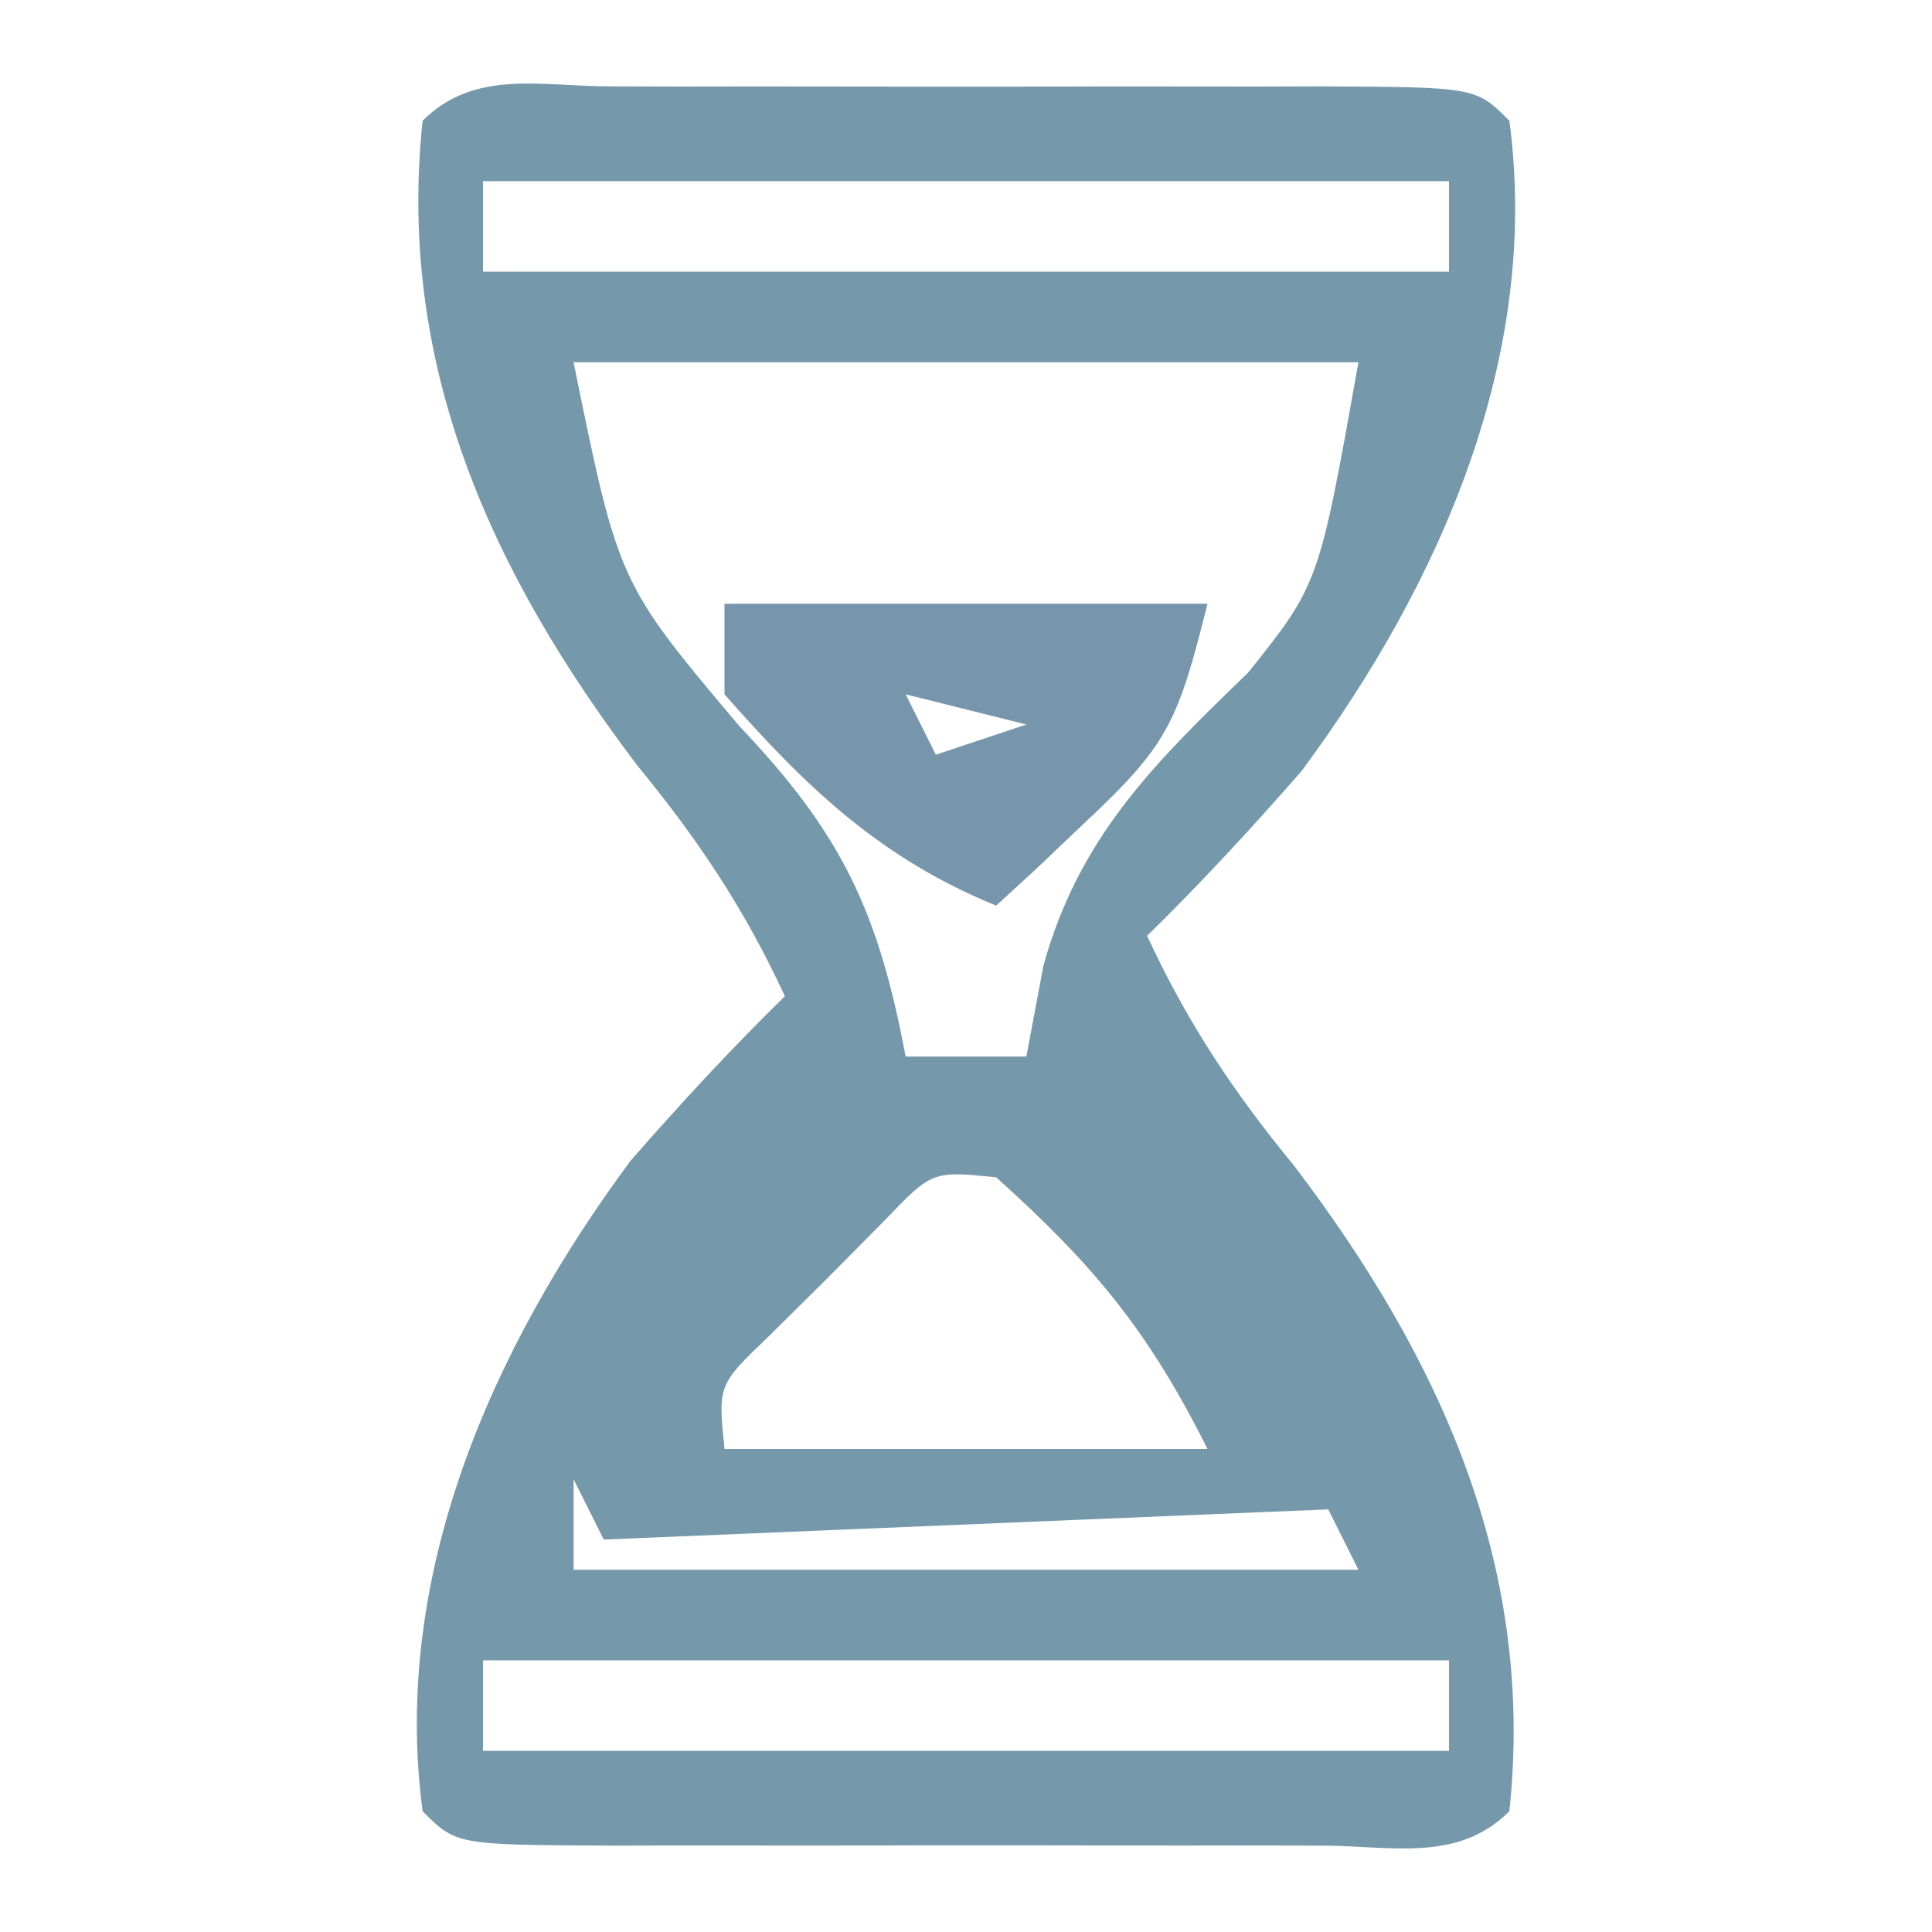
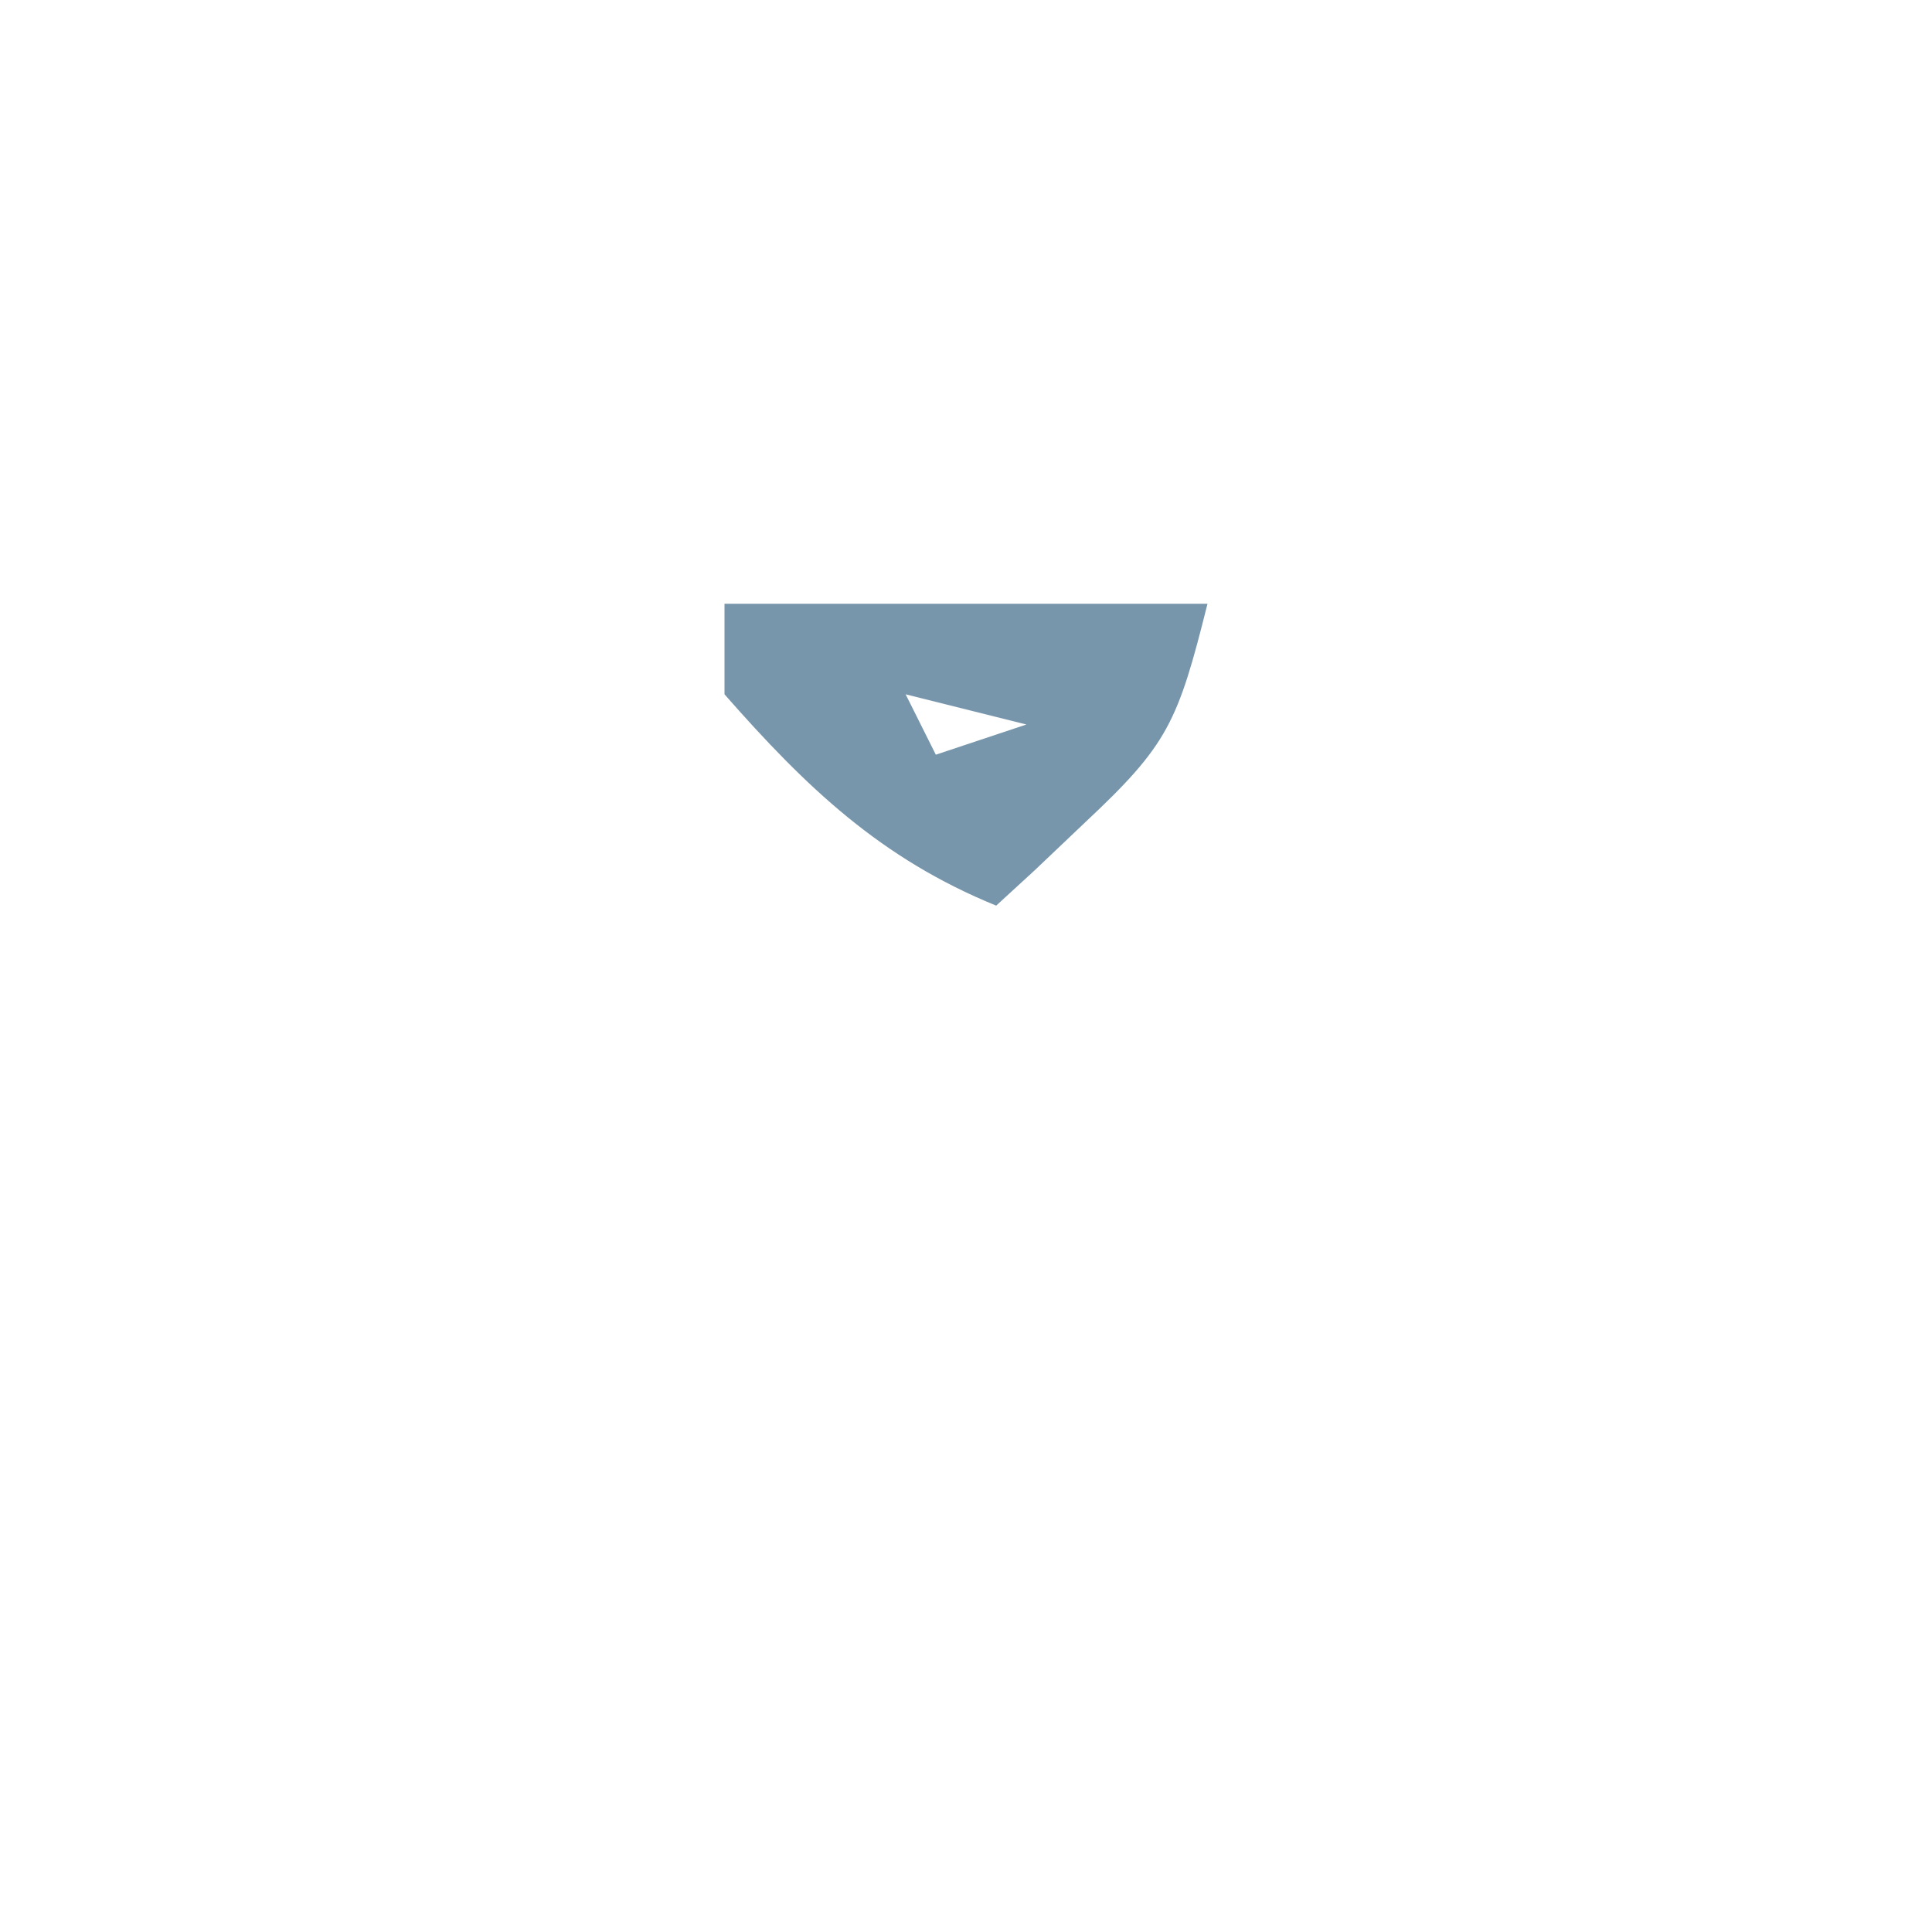
<svg xmlns="http://www.w3.org/2000/svg" width="64" height="64">
-   <path d="M0 0 C0.735 0.002 1.471 0.004 2.229 0.006 C2.979 0.005 3.73 0.004 4.504 0.003 C6.094 0.003 7.685 0.004 9.275 0.009 C11.718 0.014 14.161 0.009 16.604 0.002 C18.145 0.003 19.687 0.004 21.229 0.006 C21.964 0.004 22.699 0.002 23.457 0 C28.614 0.024 28.614 0.024 29.729 1.139 C30.769 8.945 27.442 16.478 22.838 22.69 C21.19 24.575 19.517 26.387 17.729 28.139 C19.061 31.021 20.593 33.315 22.604 35.764 C27.452 42.146 30.59 49.041 29.729 57.139 C27.996 58.872 25.766 58.267 23.457 58.278 C22.722 58.276 21.986 58.274 21.229 58.272 C20.478 58.273 19.727 58.274 18.953 58.275 C17.363 58.275 15.772 58.273 14.182 58.269 C11.739 58.264 9.296 58.269 6.854 58.276 C5.312 58.275 3.77 58.274 2.229 58.272 C1.493 58.274 0.758 58.276 0 58.278 C-5.157 58.254 -5.157 58.254 -6.271 57.139 C-7.312 49.333 -3.985 41.8 0.619 35.588 C2.267 33.703 3.94 31.891 5.729 30.139 C4.396 27.257 2.864 24.962 0.854 22.514 C-3.995 16.132 -7.133 9.237 -6.271 1.139 C-4.539 -0.594 -2.309 0.011 0 0 Z M-4.271 3.139 C-4.271 4.129 -4.271 5.119 -4.271 6.139 C6.289 6.139 16.849 6.139 27.729 6.139 C27.729 5.149 27.729 4.159 27.729 3.139 C17.169 3.139 6.609 3.139 -4.271 3.139 Z M-1.271 9.139 C0.217 16.445 0.217 16.445 4.229 21.201 C7.613 24.755 8.829 27.342 9.729 32.139 C11.049 32.139 12.369 32.139 13.729 32.139 C13.914 31.149 14.1 30.159 14.291 29.139 C15.463 24.887 17.949 22.435 21.072 19.424 C23.421 16.482 23.421 16.482 24.729 9.139 C16.149 9.139 7.569 9.139 -1.271 9.139 Z M9.002 37.6 C8.062 38.547 8.062 38.547 7.104 39.514 C6.472 40.14 5.84 40.767 5.189 41.412 C3.513 43.016 3.513 43.016 3.729 45.139 C9.009 45.139 14.289 45.139 19.729 45.139 C17.766 41.213 15.955 39.042 12.729 36.139 C10.606 35.924 10.606 35.924 9.002 37.6 Z M-0.271 43.139 C0.729 45.139 0.729 45.139 0.729 45.139 Z M22.729 43.139 C23.729 45.139 23.729 45.139 23.729 45.139 Z M-1.271 46.139 C-1.271 47.129 -1.271 48.119 -1.271 49.139 C7.309 49.139 15.889 49.139 24.729 49.139 C24.399 48.479 24.069 47.819 23.729 47.139 C15.809 47.469 7.889 47.799 -0.271 48.139 C-0.601 47.479 -0.931 46.819 -1.271 46.139 Z M-4.271 52.139 C-4.271 53.129 -4.271 54.119 -4.271 55.139 C6.289 55.139 16.849 55.139 27.729 55.139 C27.729 54.149 27.729 53.159 27.729 52.139 C17.169 52.139 6.609 52.139 -4.271 52.139 Z " fill="#7698AB" transform="translate(20.271,2.861)" />
  <path d="M0 0 C5.28 0 10.56 0 16 0 C15.016 3.934 14.692 4.671 11.938 7.25 C11.116 8.031 11.116 8.031 10.277 8.828 C9.856 9.215 9.434 9.602 9 10 C5.176 8.442 2.708 6.084 0 3 C0 2.01 0 1.02 0 0 Z M6 3 C6.33 3.66 6.66 4.32 7 5 C7.99 4.67 8.98 4.34 10 4 C8.68 3.67 7.36 3.34 6 3 Z " fill="#7896AB" transform="translate(24,20)" />
</svg>